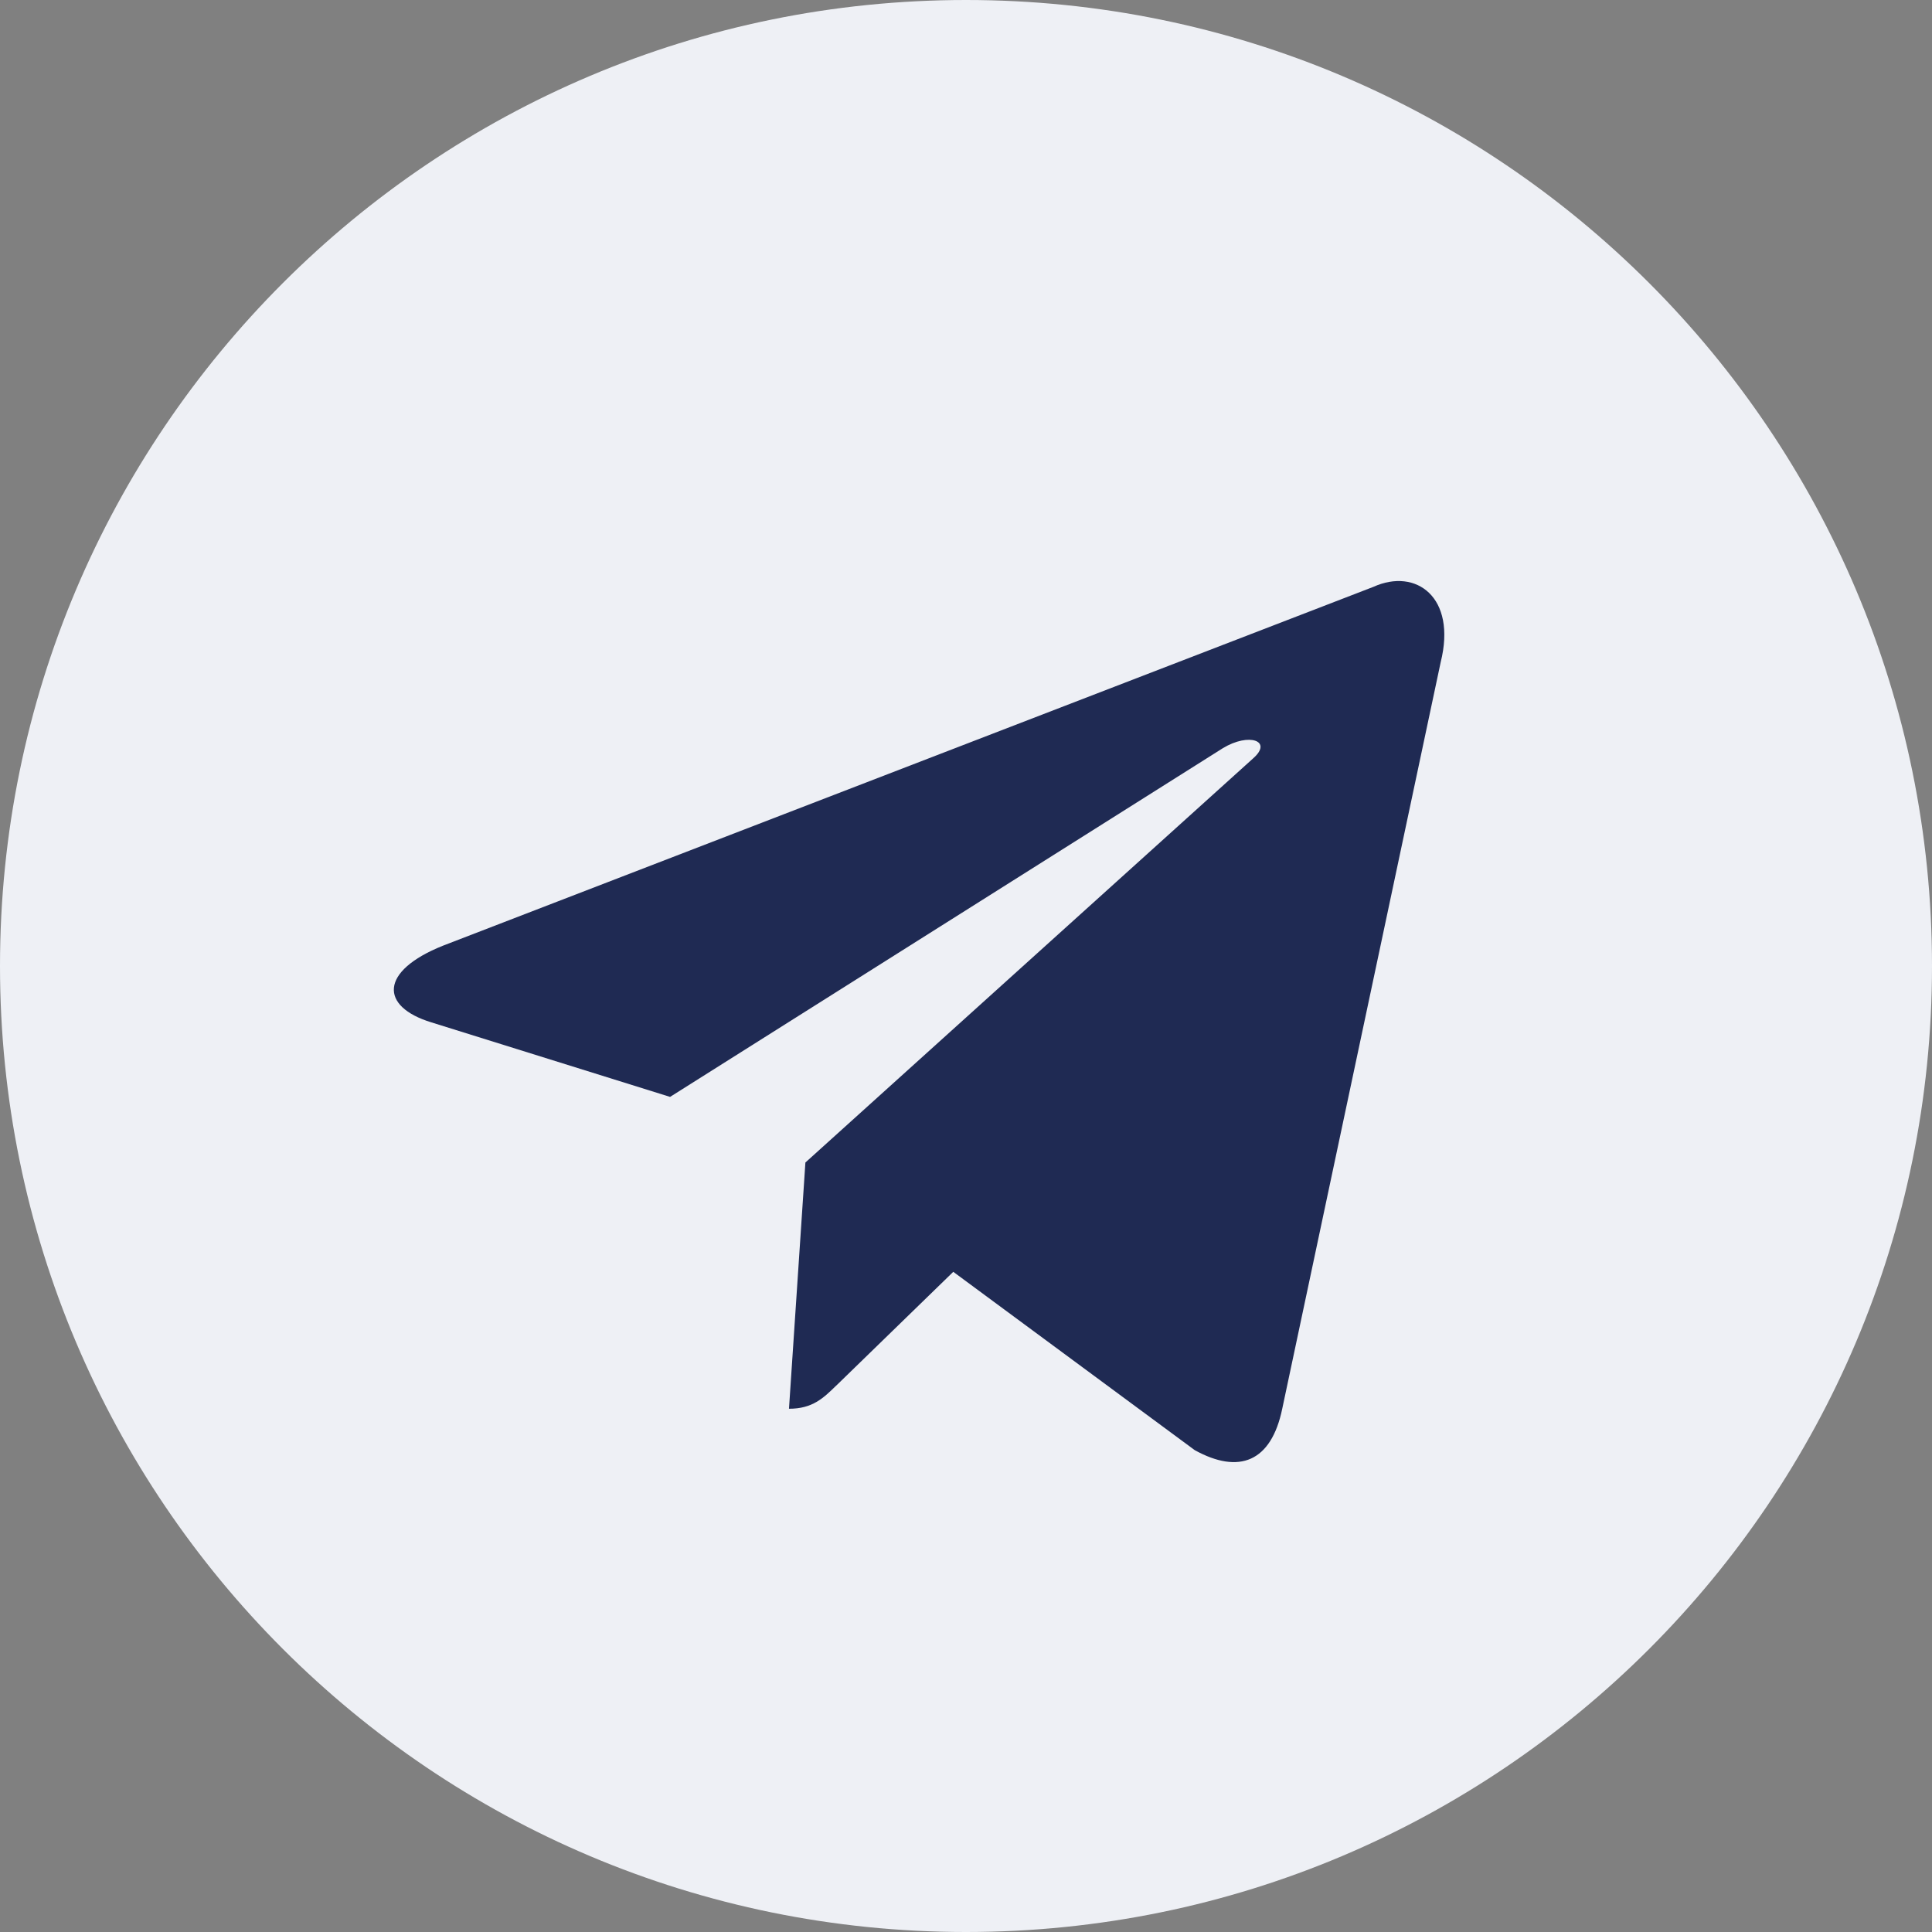
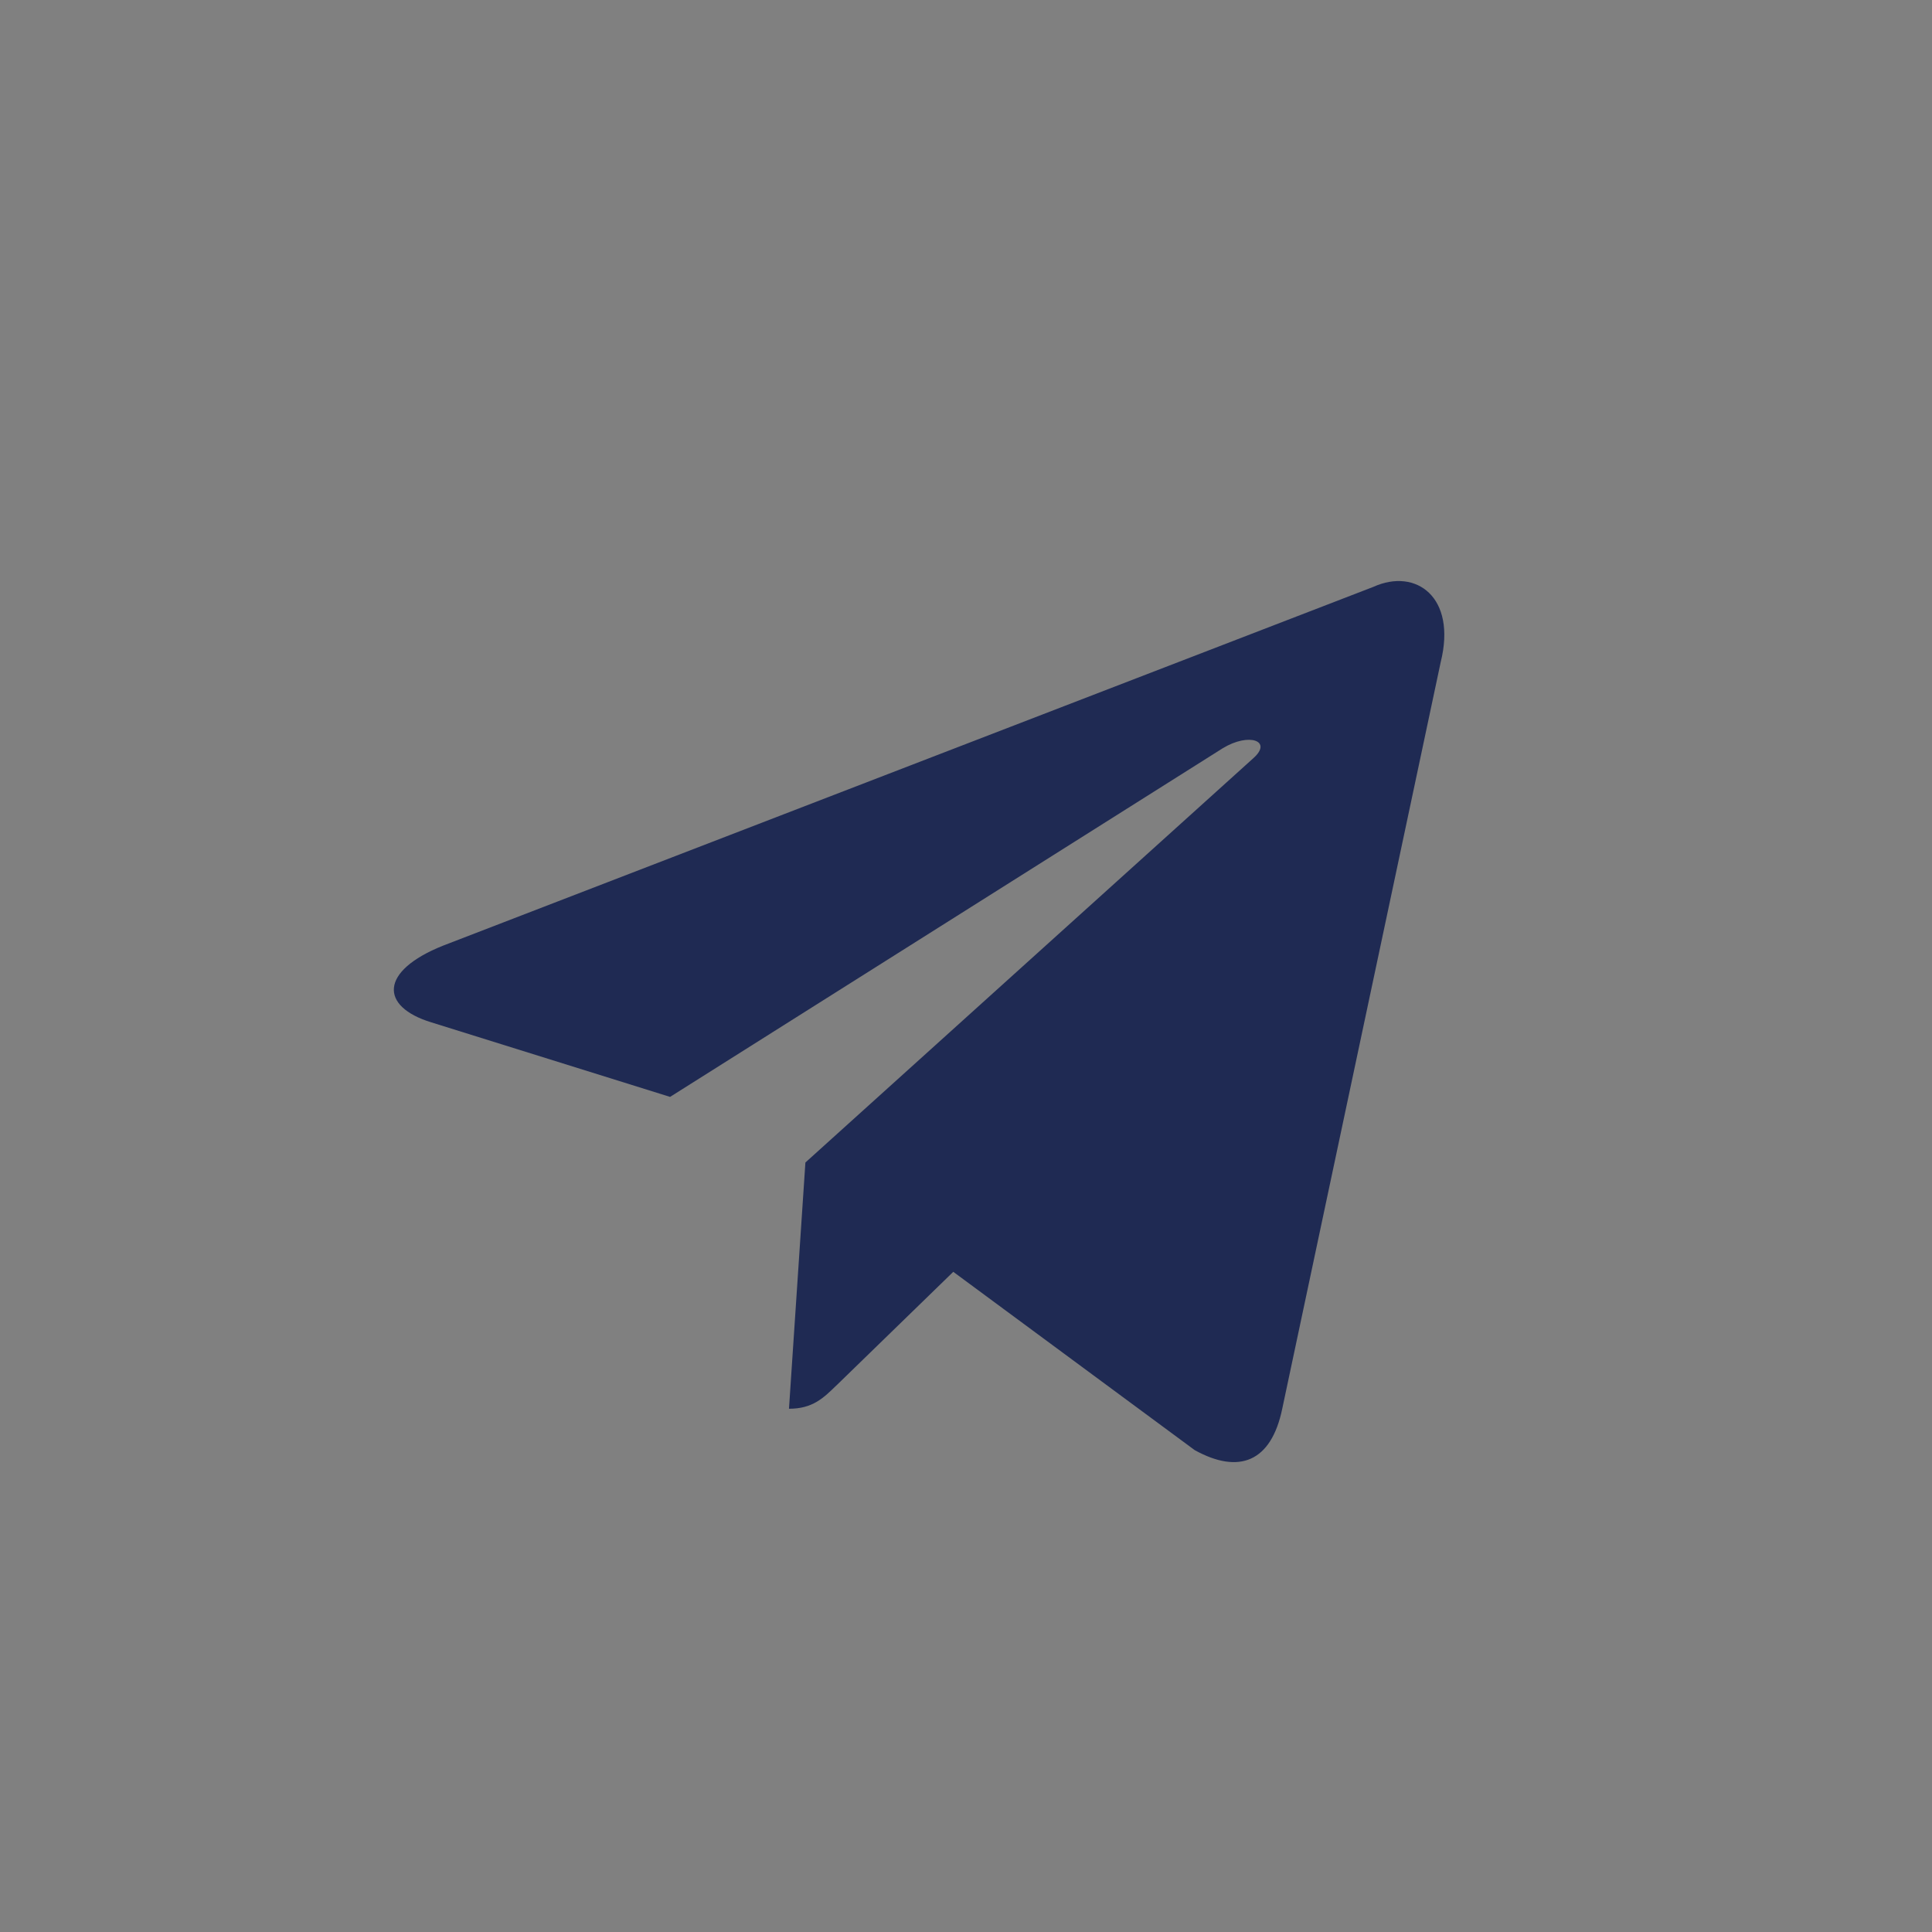
<svg xmlns="http://www.w3.org/2000/svg" width="24" height="24" viewBox="0 0 24 24" fill="none">
  <rect x="0" y="0" width="24" height="24" fill="#808080" stroke="none" />
-   <path fill-rule="evenodd" clip-rule="evenodd" d="M12 24C18.628 24 24 18.627 24 12C24 5.373 18.628 0 12 0C5.373 0 0 5.373 0 12C0 18.627 5.373 24 12 24Z" fill="#EEF0F5" />
  <path fill-rule="evenodd" clip-rule="evenodd" d="M10.005 14.441L10.005 14.441L10.005 14.441L10.005 14.441L10.005 14.441L15.569 9.419C15.813 9.203 15.516 9.097 15.191 9.294L8.324 13.626L5.358 12.7C4.717 12.504 4.713 12.064 5.502 11.748L17.061 7.29C17.589 7.051 18.098 7.417 17.897 8.225L15.928 17.502C15.791 18.161 15.392 18.318 14.841 18.014L11.842 15.799L10.401 17.2C10.396 17.204 10.392 17.209 10.387 17.213C10.226 17.37 10.092 17.5 9.801 17.5L10.005 14.441Z" fill="#1F2A53" />
</svg>